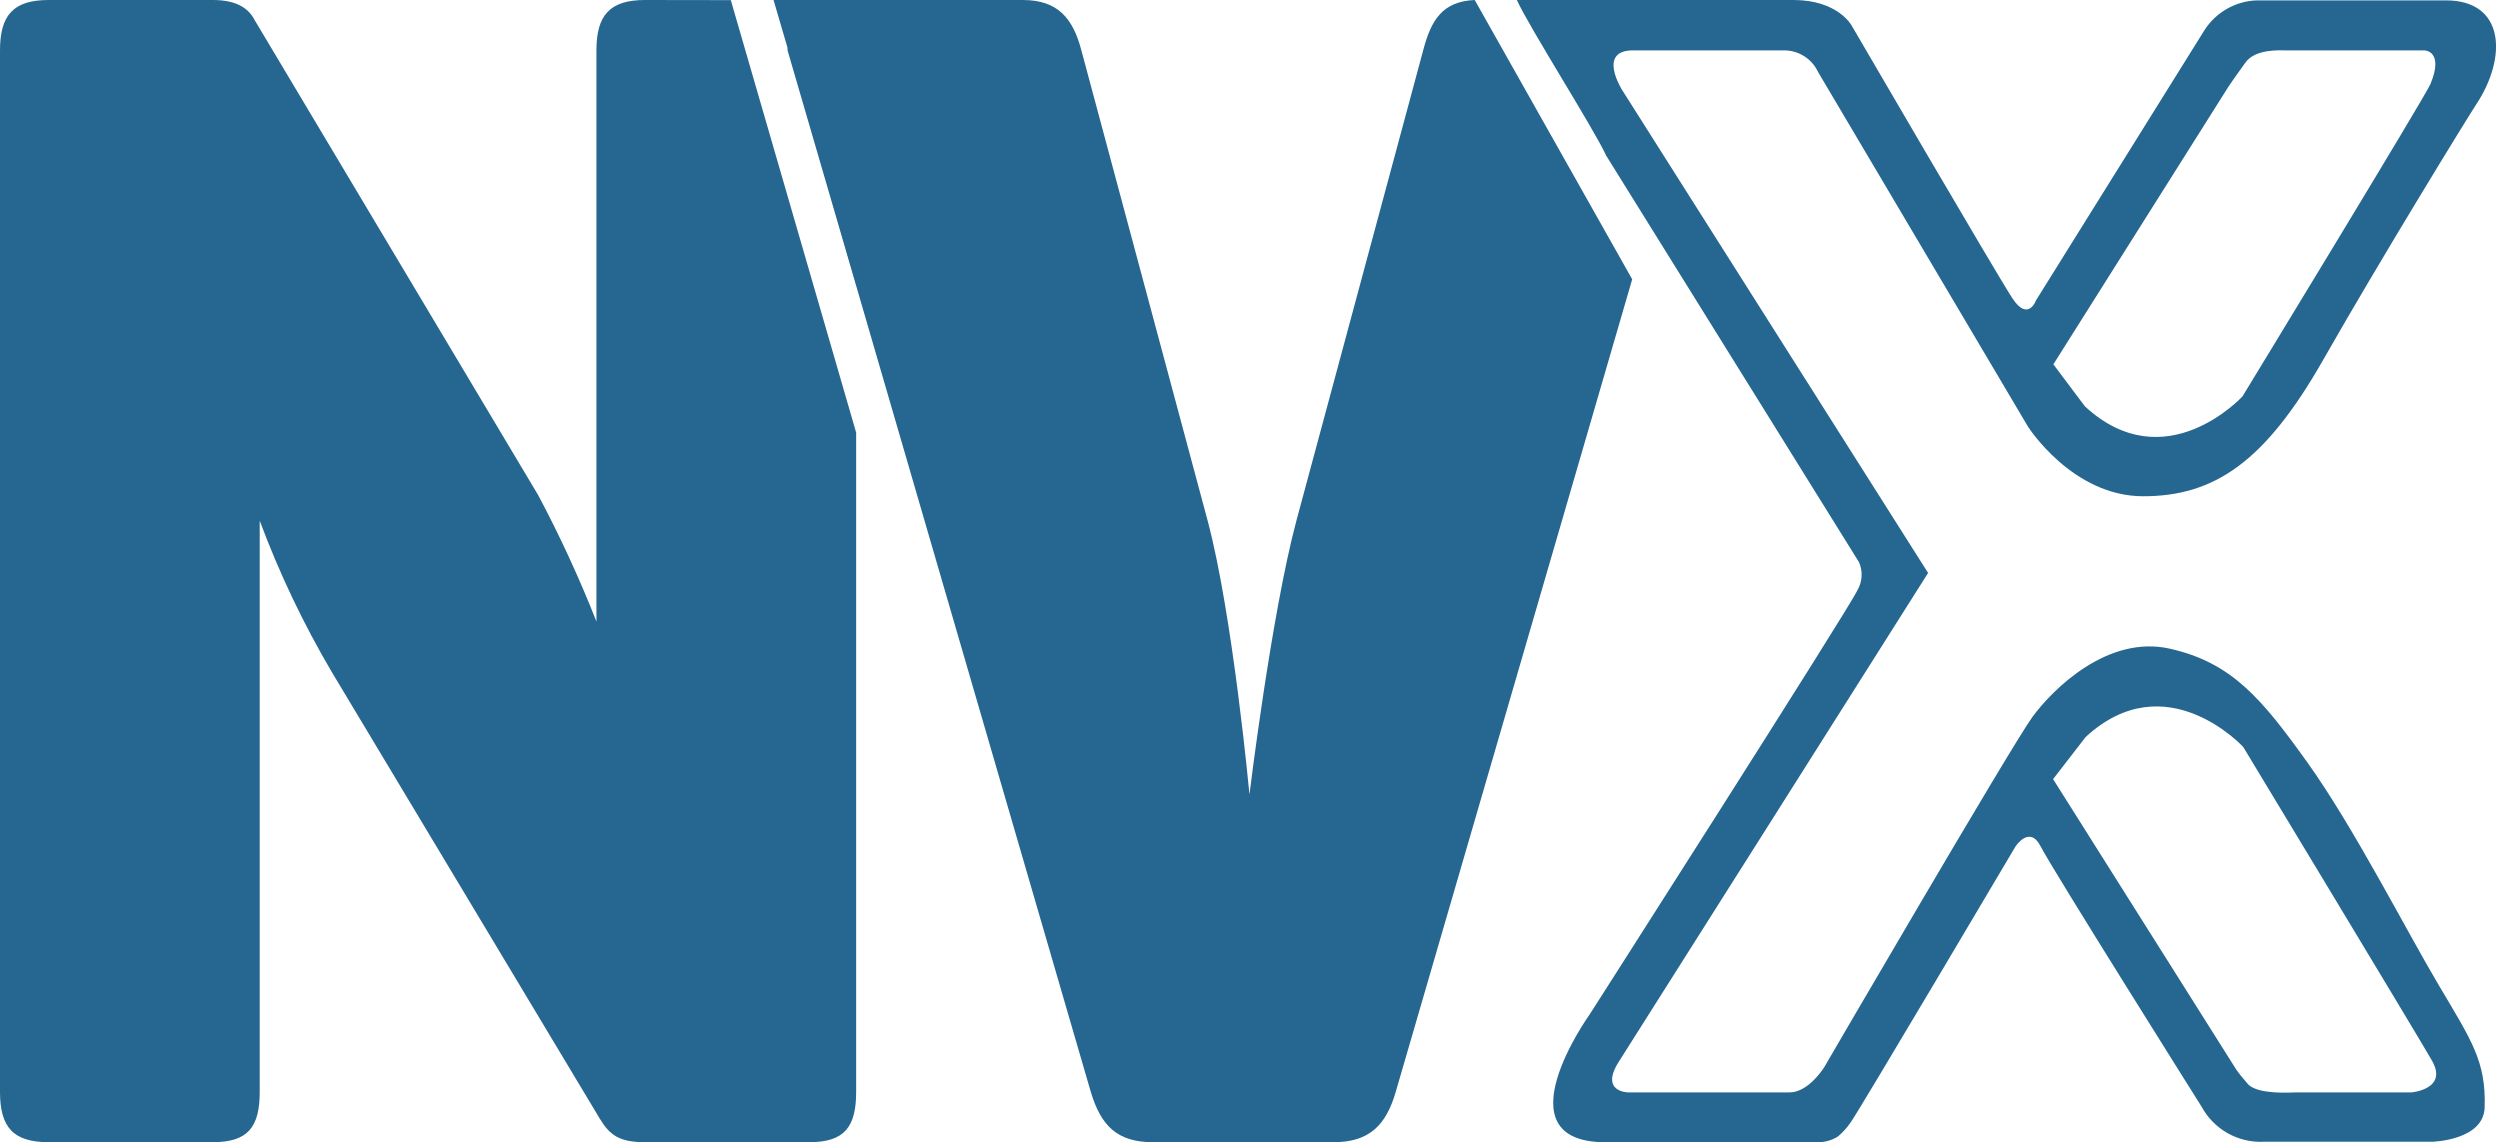
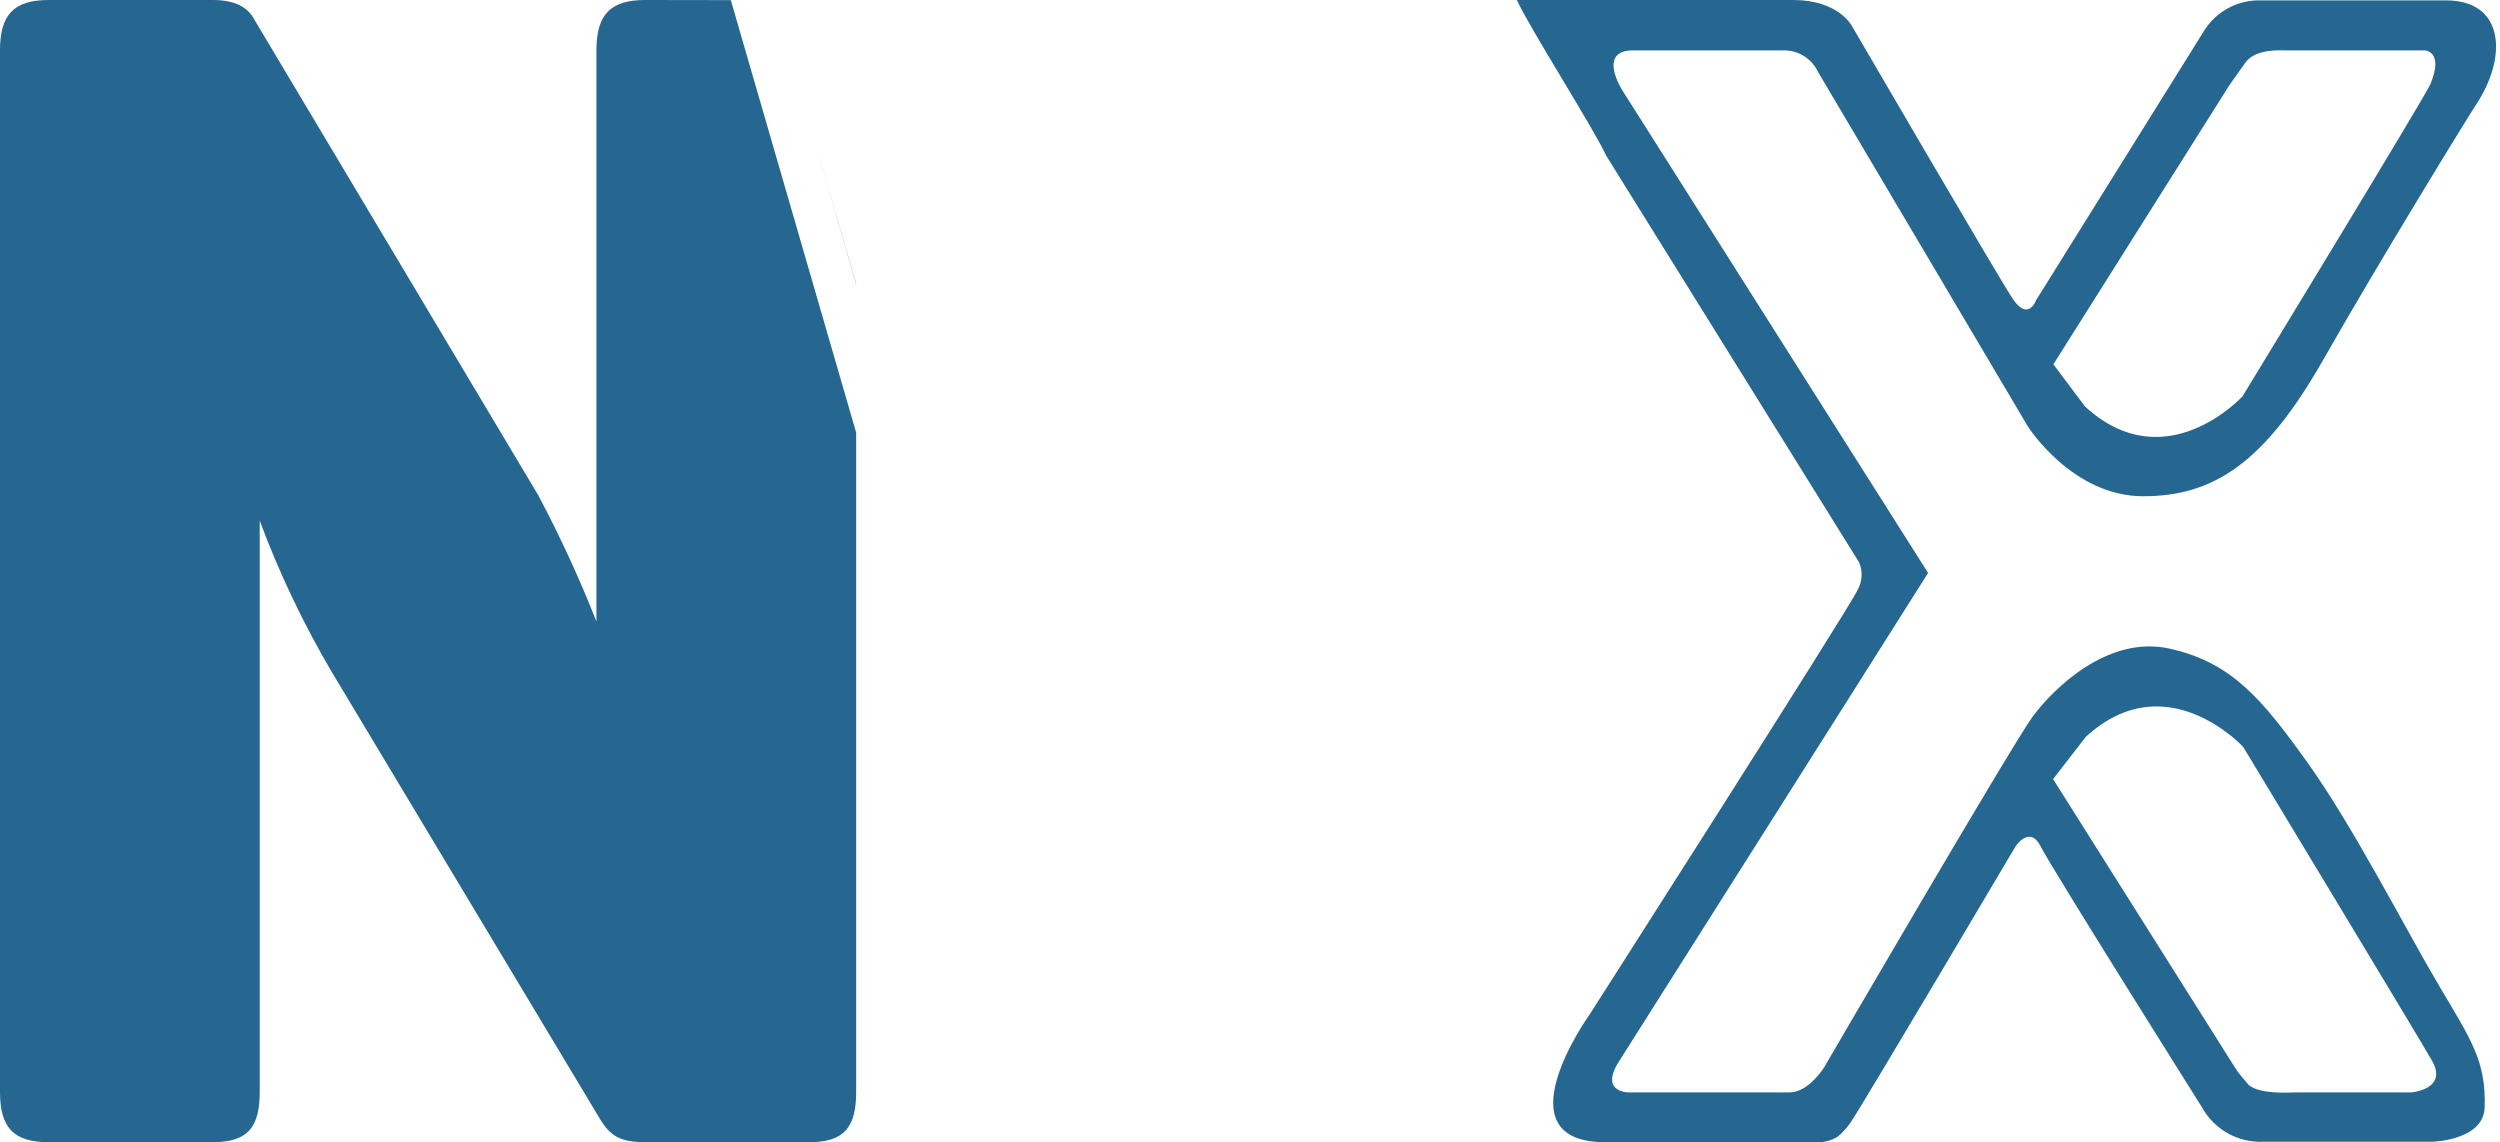
<svg xmlns="http://www.w3.org/2000/svg" width="267" height="122" viewBox="0 0 267 122" fill="none">
  <style>
    path {
      fill: #266791;
    }
    @media (prefers-color-scheme: dark) {
      path {
        fill: #FFFFFF;
      }
    }
  </style>
  <g clip-path="url(#clip0_2176_1794)">
    <path d="M91.438 30.36V30.29L86.873 14.613L91.438 30.36Z" fill="#266791" />
    <path d="M68.892 0C65.137 0 63.699 1.61 63.699 5.375V66.375C61.884 61.768 59.81 57.267 57.487 52.896L27.194 2.142C26.482 0.742 25.044 0 22.727 0H5.193C1.438 0 0 1.61 0 5.375V116.611C0 120.376 1.396 121.986 5.193 121.986H22.727C26.482 121.986 27.738 120.376 27.738 116.611V55.611C29.824 61.211 32.398 66.617 35.43 71.764L64.062 119.48C65.137 121.272 66.198 121.986 68.892 121.986H86.426C90.181 121.986 91.438 120.376 91.438 116.611V46.205L78.05 0.014L68.892 0Z" fill="#266791" />
-     <path d="M205.895 19.96L205.797 19.792L205.895 19.96Z" fill="#266791" />
-     <path d="M157.5 0C154.066 0.154 152.847 2.114 151.996 5.375L138.455 55.611C135.774 65.661 133.443 84.851 133.443 84.851C133.443 84.851 131.656 65.661 128.976 55.611L115.49 5.375C114.597 1.974 112.992 6.03031e-06 109.236 6.03031e-06H88.115C87.859 -0.015 87.603 -0.015 87.347 6.03031e-06C87.054 6.03031e-06 86.761 6.03031e-06 86.426 6.03031e-06H82.615L84.109 5.109C84.109 5.207 84.109 5.277 84.109 5.375L86.803 14.613L91.368 30.276L116.496 116.611C117.571 120.194 119.288 121.986 123.113 121.986H142.447C146.202 121.986 148.031 120.194 149.064 116.611L174.318 29.828L157.5 0Z" fill="#266791" />
    <g clip-path="url(#clip1_2176_1794)">
      <path d="M174.41 5.38H190.54C191.302 5.379 192.049 5.596 192.692 6.005C193.335 6.415 193.848 6.999 194.17 7.69L216.58 45.55C216.58 45.55 221.3 53 228.89 53C236.48 53 241.89 49.36 248.1 38.46C254.31 27.56 263.54 12.55 264.43 11.2C267.84 6.07 267.48 0.04 261.24 0.04H241.02C239.905 0.078 238.817 0.386 237.847 0.936C236.877 1.486 236.055 2.263 235.45 3.2C233.45 6.4 217.45 32.07 217.45 32.07C217.45 32.07 216.61 34.42 214.92 31.85C213.23 29.28 197.75 2.72 197.75 2.72C197.75 2.72 196.3 0 191.54 0H162C163.32 2.92 170.21 13.72 171.54 16.62L198.54 60.04C198.751 60.518 198.846 61.039 198.816 61.56C198.787 62.082 198.634 62.589 198.37 63.04C197.5 64.97 169.75 108.38 169.75 108.38C169.75 108.38 160 121.99 171.46 121.99H194.13C194.893 121.997 195.643 121.785 196.29 121.38C196.813 120.937 197.274 120.426 197.66 119.86C198.84 118.15 215.25 90.41 215.25 90.41C215.25 90.41 216.77 88.06 217.95 90.41C219.13 92.76 235.14 118.21 235.14 118.21C235.78 119.388 236.738 120.362 237.905 121.022C239.072 121.681 240.401 121.999 241.74 121.94H259.74C259.74 121.94 265.24 121.82 265.36 118.28C265.52 113.38 264 111.19 260.45 105.2C256.9 99.21 251.35 88.31 246.45 81.46C241.55 74.61 238.37 70.78 231.75 69.28C225.13 67.78 219.27 73.56 217.07 76.56C214.87 79.56 194.82 113.99 194.82 113.99C194.82 113.99 193.17 116.67 191.12 116.67H173.92C173.92 116.67 170.78 116.67 172.92 113.34C174.24 111.28 205.92 61.19 205.92 61.19L173.26 9.64C173.26 9.64 170.53 5.38 174.41 5.38ZM237.99 9.27C238.58 8.38 239.5 7.13 239.8 6.7C240.86 5.17 243.6 5.39 244.11 5.38H258.91C258.91 5.38 261.05 5.38 259.58 8.96C259.06 10.23 239.5 42.33 239.5 42.33C239.5 42.33 231.26 51.33 222.67 43.4L219.3 38.91L237.99 9.27ZM222.75 78.71C231.34 70.79 239.58 79.78 239.58 79.78C239.58 79.78 258.67 111.37 259.66 113.15C261.6 116.34 257.53 116.67 257.53 116.67H245.14C244.64 116.67 241.3 116.92 240.14 115.85C239.5 115.11 239.14 114.68 238.82 114.21L219.27 83.21L222.75 78.71Z" fill="#266791" />
    </g>
  </g>
  <defs>
    <clipPath id="clip0_2176_1794">
      <rect width="267" height="122" fill="white" />
    </clipPath>
    <clipPath id="clip1_2176_1794">
      <rect width="104.58" height="122" fill="white" transform="translate(162)" />
    </clipPath>
  </defs>
</svg>